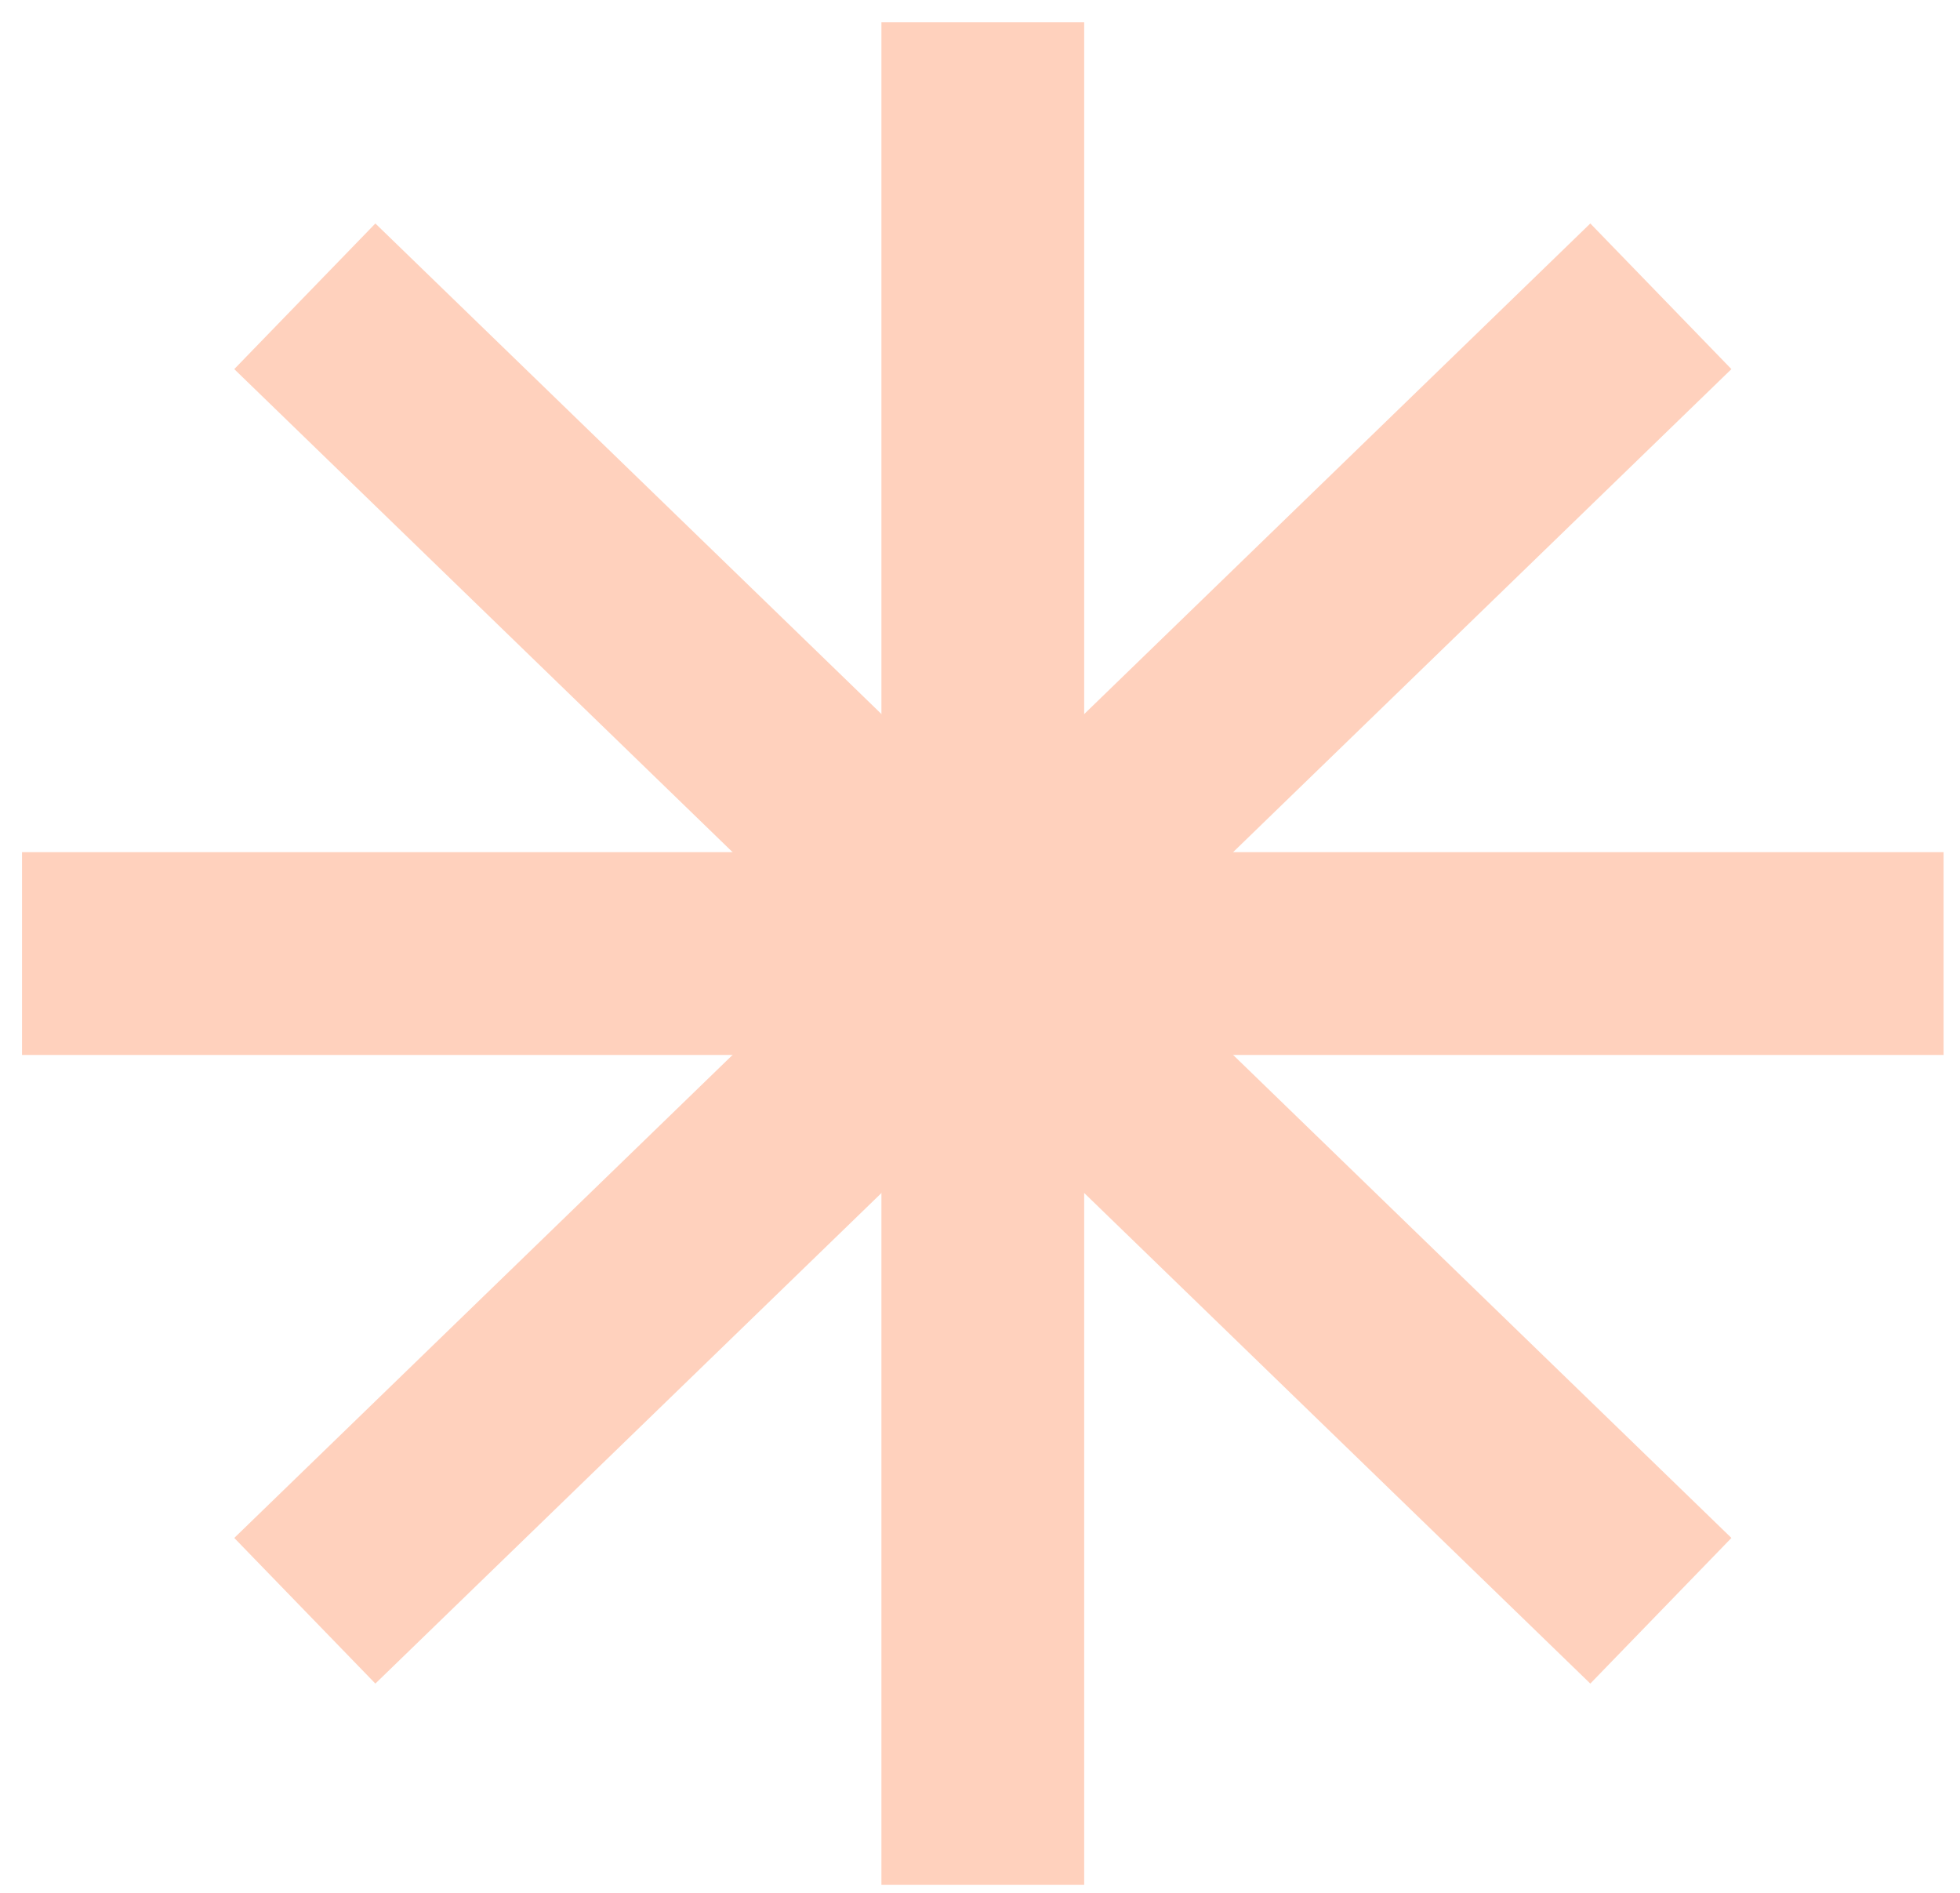
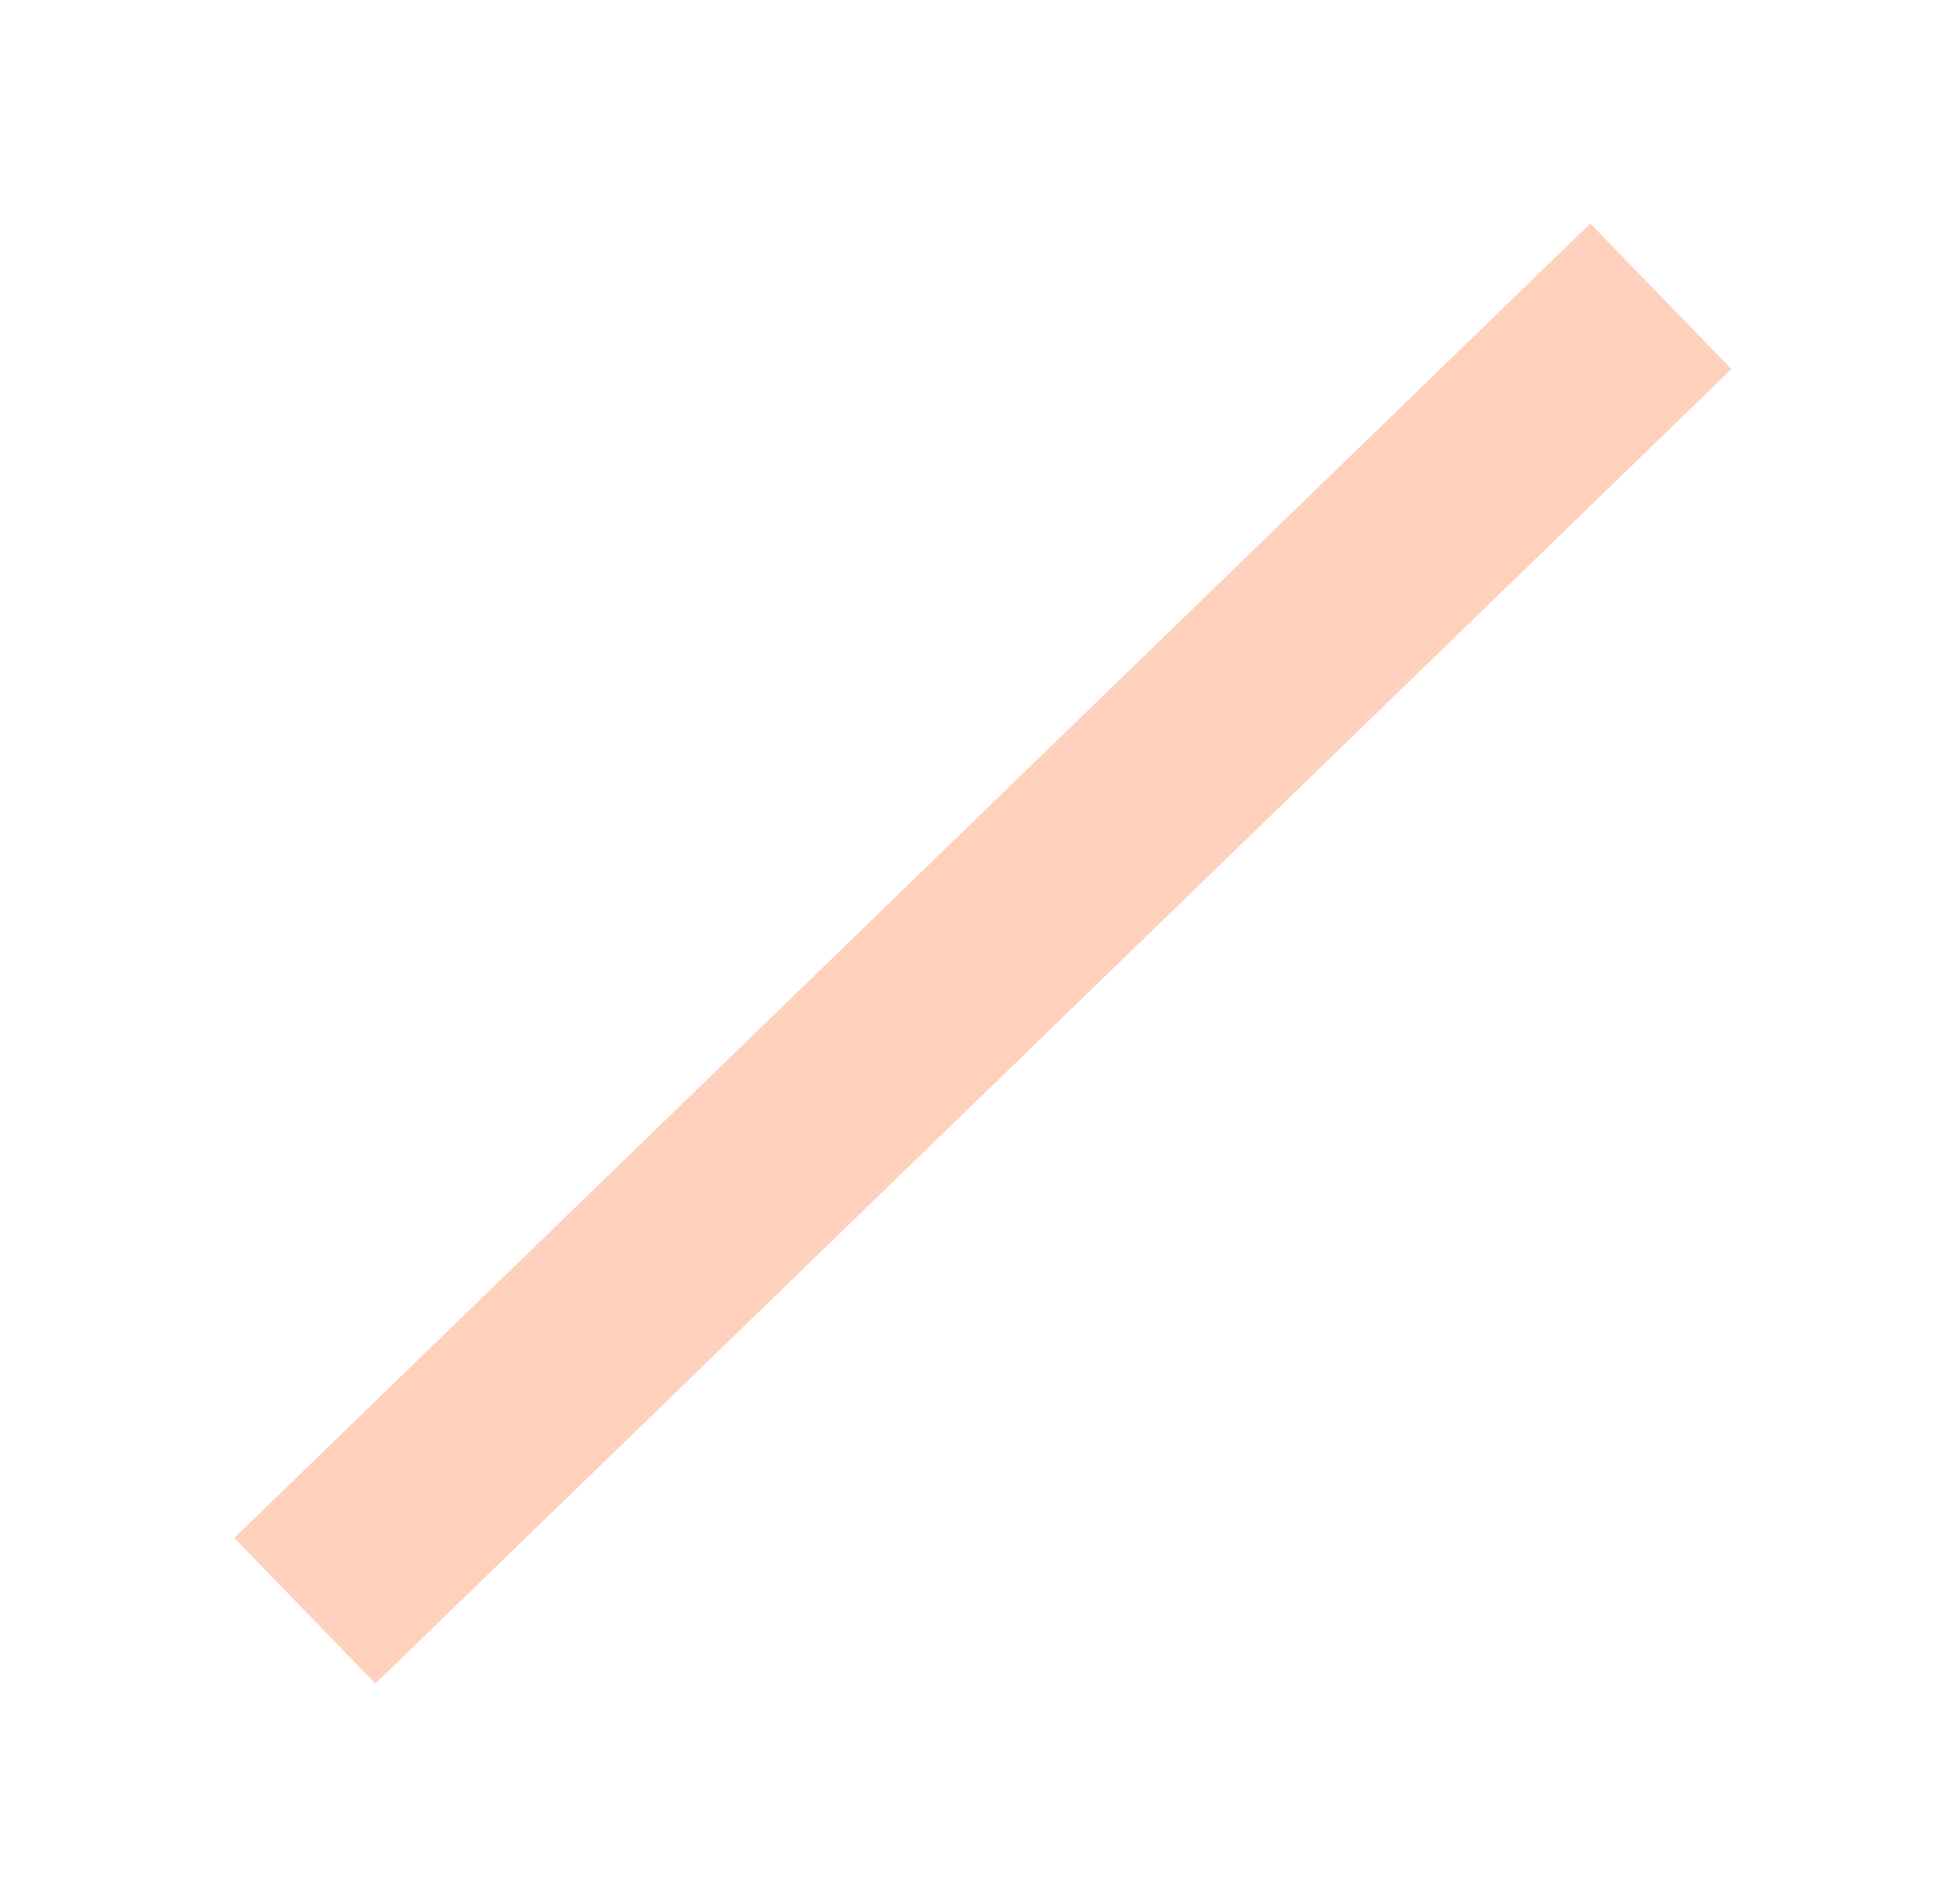
<svg xmlns="http://www.w3.org/2000/svg" width="58" height="56" viewBox="0 0 58 56" fill="none">
  <g opacity="0.3">
-     <path d="M29.083 0.657V55.764" stroke="#FF6422" stroke-width="6" stroke-miterlimit="10" />
-     <path d="M0.652 28.211H57.514" stroke="#FF6422" stroke-width="6" stroke-miterlimit="10" />
-     <path d="M9.02 8.766L49.148 47.655" stroke="#FF6422" stroke-width="6" stroke-miterlimit="10" />
    <path d="M9.02 47.655L49.148 8.766" stroke="#FF6422" stroke-width="6" stroke-miterlimit="10" />
  </g>
</svg>